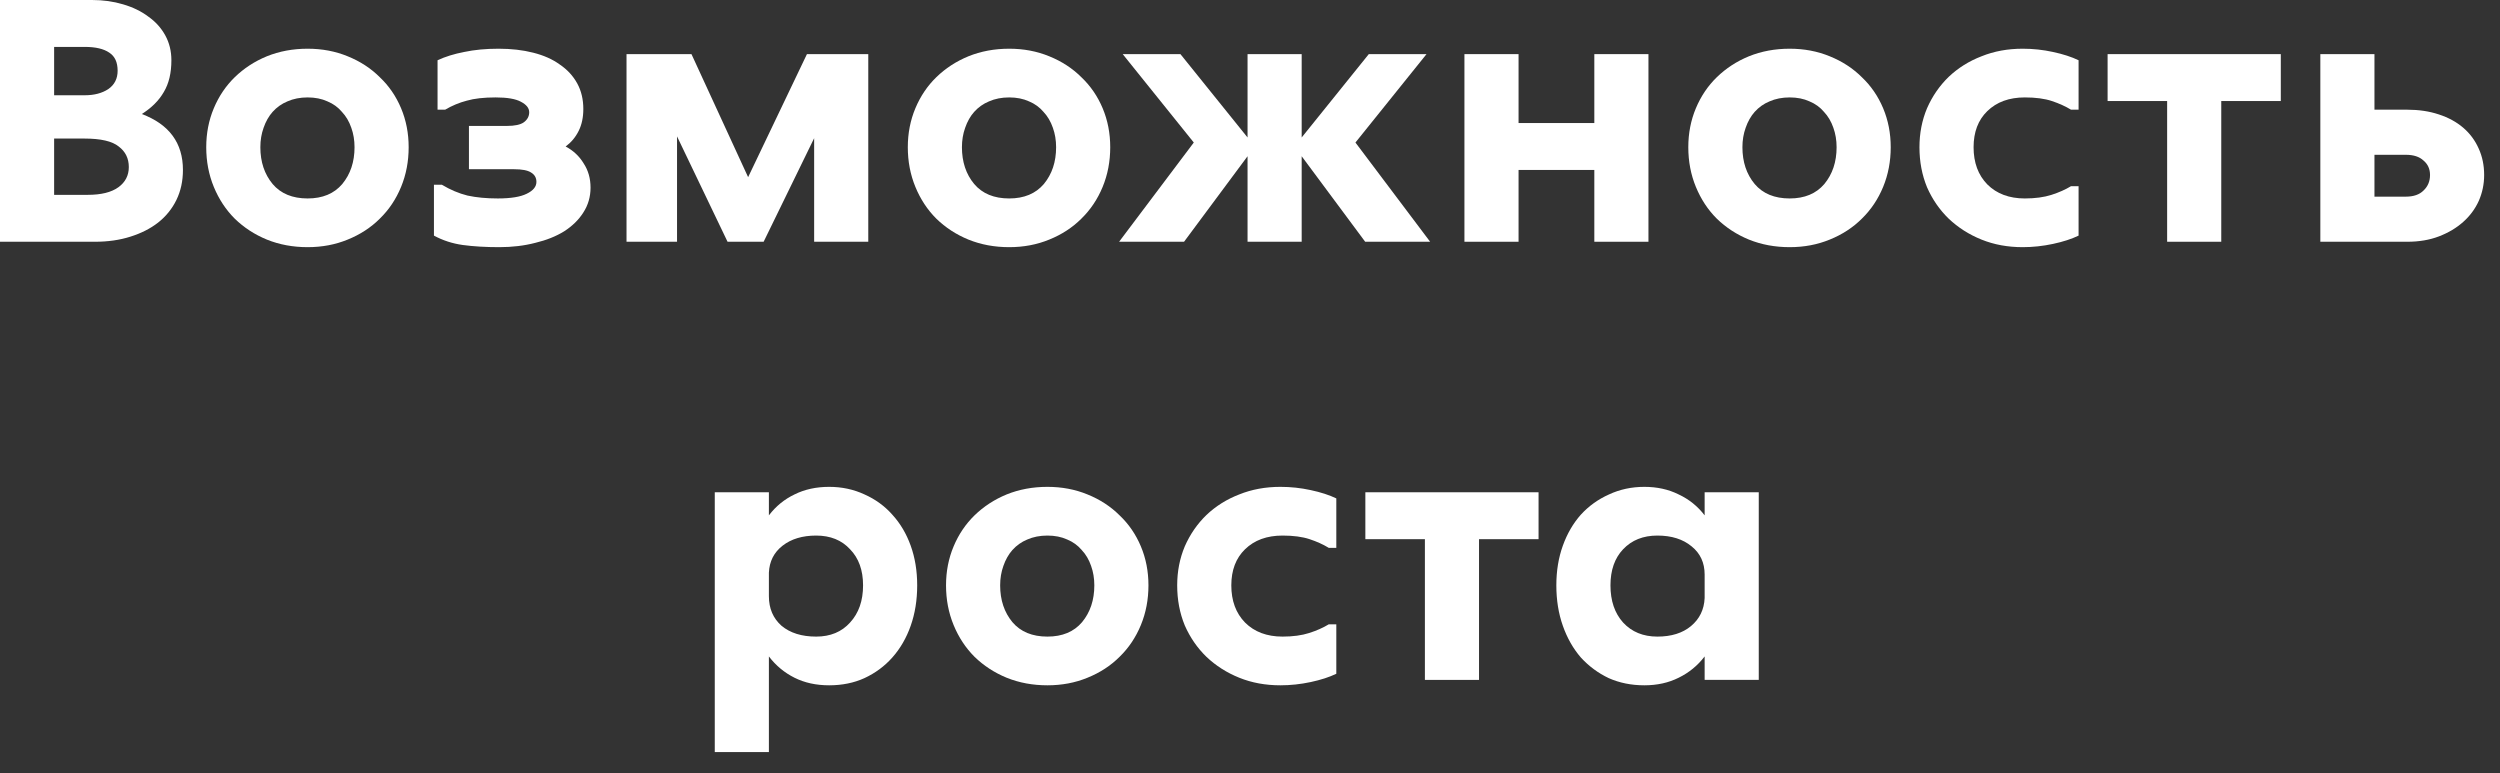
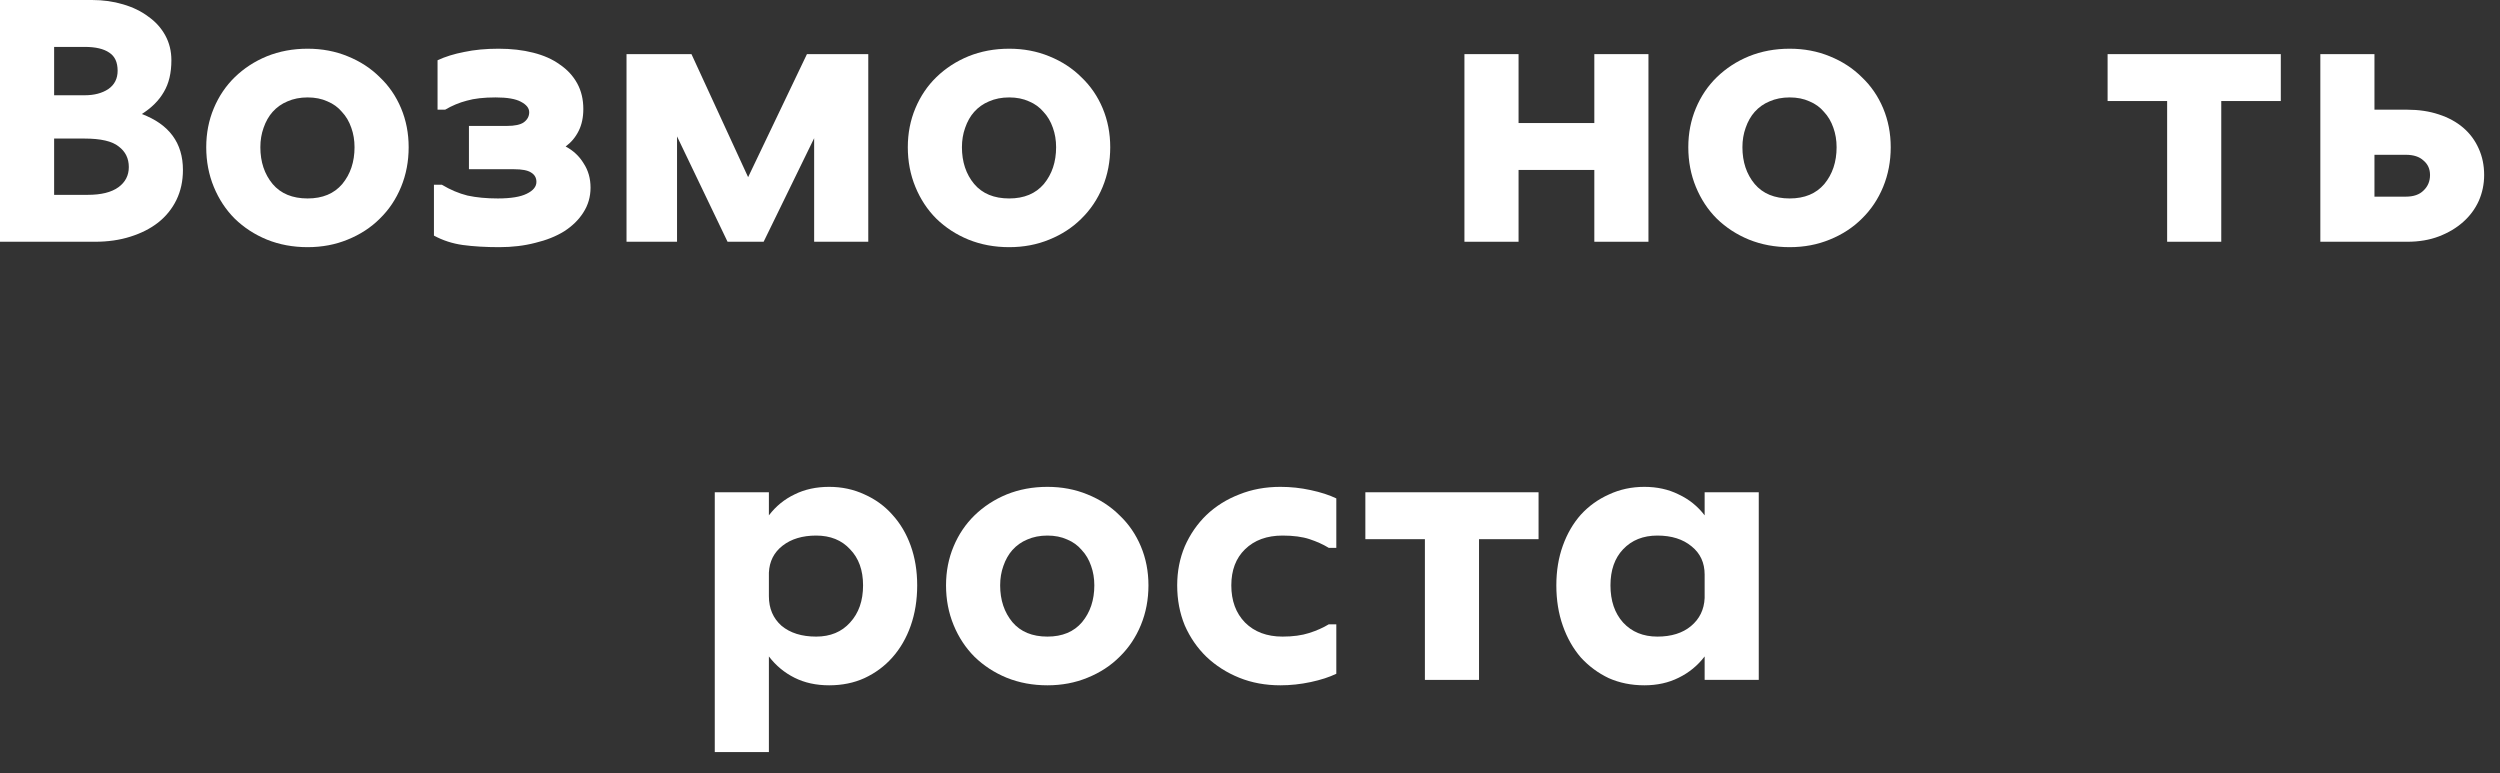
<svg xmlns="http://www.w3.org/2000/svg" width="97" height="30" viewBox="0 0 97 30" fill="none">
  <rect x="0" y="0" width="97" height="30" fill="#333333" stroke="none" />
  <path d="M68.24 26.38H66.14V25.47C65.869 25.825 65.533 26.1 65.132 26.296C64.74 26.492 64.296 26.59 63.802 26.59C63.298 26.59 62.836 26.497 62.416 26.31C62.005 26.114 61.646 25.848 61.338 25.512C61.039 25.167 60.806 24.756 60.638 24.28C60.47 23.804 60.386 23.281 60.386 22.712C60.386 22.152 60.47 21.639 60.638 21.172C60.806 20.705 61.039 20.304 61.338 19.968C61.646 19.632 62.01 19.371 62.43 19.184C62.85 18.988 63.307 18.89 63.802 18.89C64.296 18.89 64.74 18.988 65.132 19.184C65.533 19.371 65.869 19.641 66.14 19.996V19.1H68.24V26.38ZM64.306 24.7C64.847 24.7 65.281 24.565 65.608 24.294C65.944 24.014 66.121 23.65 66.14 23.202V22.292C66.14 21.835 65.972 21.471 65.636 21.2C65.3 20.92 64.856 20.78 64.306 20.78C63.755 20.78 63.312 20.957 62.976 21.312C62.649 21.657 62.486 22.124 62.486 22.712C62.486 23.309 62.649 23.79 62.976 24.154C63.312 24.518 63.755 24.7 64.306 24.7Z" fill="white" />
  <path d="M52.976 19.1H59.696V20.92H57.386V26.38H55.286V20.92H52.976V19.1Z" fill="white" />
  <path d="M51.849 26.142C51.578 26.273 51.247 26.38 50.855 26.464C50.463 26.548 50.071 26.59 49.679 26.59C49.1 26.59 48.568 26.492 48.083 26.296C47.597 26.1 47.173 25.829 46.809 25.484C46.454 25.139 46.174 24.733 45.969 24.266C45.773 23.79 45.675 23.272 45.675 22.712C45.675 22.171 45.773 21.667 45.969 21.2C46.174 20.733 46.454 20.327 46.809 19.982C47.173 19.637 47.597 19.371 48.083 19.184C48.568 18.988 49.1 18.89 49.679 18.89C50.08 18.89 50.472 18.932 50.855 19.016C51.247 19.1 51.578 19.207 51.849 19.338V21.256H51.555C51.34 21.125 51.093 21.013 50.813 20.92C50.533 20.827 50.183 20.78 49.763 20.78C49.156 20.78 48.671 20.957 48.307 21.312C47.952 21.657 47.775 22.124 47.775 22.712C47.775 23.309 47.952 23.79 48.307 24.154C48.671 24.518 49.156 24.7 49.763 24.7C50.164 24.7 50.51 24.653 50.799 24.56C51.088 24.467 51.34 24.355 51.555 24.224H51.849V26.142Z" fill="white" />
  <path d="M40.64 26.59C40.071 26.59 39.543 26.492 39.058 26.296C38.582 26.1 38.167 25.829 37.812 25.484C37.467 25.139 37.196 24.728 37 24.252C36.804 23.776 36.706 23.263 36.706 22.712C36.706 22.171 36.804 21.667 37 21.2C37.196 20.733 37.467 20.332 37.812 19.996C38.167 19.651 38.582 19.38 39.058 19.184C39.543 18.988 40.071 18.89 40.64 18.89C41.2 18.89 41.718 18.988 42.194 19.184C42.679 19.38 43.095 19.651 43.44 19.996C43.795 20.332 44.07 20.733 44.266 21.2C44.462 21.667 44.56 22.171 44.56 22.712C44.56 23.263 44.462 23.776 44.266 24.252C44.07 24.728 43.795 25.139 43.44 25.484C43.095 25.829 42.679 26.1 42.194 26.296C41.718 26.492 41.2 26.59 40.64 26.59ZM40.64 24.7C41.219 24.7 41.667 24.513 41.984 24.14C42.301 23.757 42.46 23.281 42.46 22.712C42.46 22.441 42.418 22.189 42.334 21.956C42.25 21.713 42.129 21.508 41.97 21.34C41.821 21.163 41.634 21.027 41.41 20.934C41.186 20.831 40.929 20.78 40.64 20.78C40.351 20.78 40.089 20.831 39.856 20.934C39.632 21.027 39.441 21.163 39.282 21.34C39.133 21.508 39.016 21.713 38.932 21.956C38.848 22.189 38.806 22.441 38.806 22.712C38.806 23.281 38.965 23.757 39.282 24.14C39.599 24.513 40.052 24.7 40.64 24.7Z" fill="white" />
  <path d="M29.833 19.1V19.996C30.104 19.641 30.435 19.371 30.827 19.184C31.219 18.988 31.667 18.89 32.171 18.89C32.666 18.89 33.123 18.988 33.543 19.184C33.963 19.371 34.323 19.632 34.621 19.968C34.929 20.304 35.167 20.705 35.335 21.172C35.503 21.639 35.587 22.152 35.587 22.712C35.587 23.281 35.503 23.804 35.335 24.28C35.167 24.756 34.929 25.167 34.621 25.512C34.323 25.848 33.963 26.114 33.543 26.31C33.133 26.497 32.675 26.59 32.171 26.59C31.667 26.59 31.219 26.492 30.827 26.296C30.435 26.1 30.104 25.825 29.833 25.47V29.18H27.733V19.1H29.833ZM31.667 24.7C32.218 24.7 32.657 24.518 32.983 24.154C33.319 23.79 33.487 23.309 33.487 22.712C33.487 22.124 33.319 21.657 32.983 21.312C32.657 20.957 32.218 20.78 31.667 20.78C31.135 20.78 30.701 20.911 30.365 21.172C30.029 21.433 29.852 21.783 29.833 22.222V23.132C29.833 23.608 29.997 23.991 30.323 24.28C30.659 24.56 31.107 24.7 31.667 24.7Z" fill="white" />
  <path d="M90.029 9.38V2.1H92.129V4.256H93.403C93.851 4.256 94.257 4.317 94.621 4.438C94.995 4.559 95.312 4.732 95.573 4.956C95.835 5.18 96.035 5.451 96.175 5.768C96.315 6.076 96.385 6.417 96.385 6.79C96.385 7.145 96.315 7.481 96.175 7.798C96.035 8.106 95.835 8.377 95.573 8.61C95.312 8.843 94.999 9.03 94.635 9.17C94.271 9.31 93.861 9.38 93.403 9.38H90.029ZM92.129 6.006V7.63H93.347C93.646 7.63 93.875 7.551 94.033 7.392C94.201 7.233 94.285 7.033 94.285 6.79C94.285 6.557 94.201 6.37 94.033 6.23C93.875 6.081 93.646 6.006 93.347 6.006H92.129Z" fill="white" />
  <path d="M81.775 2.1H88.495V3.92H86.185V9.38H84.085V3.92H81.775V2.1Z" fill="white" />
-   <path d="M80.649 9.142C80.378 9.273 80.047 9.38 79.655 9.464C79.263 9.548 78.871 9.59 78.479 9.59C77.9 9.59 77.368 9.492 76.883 9.296C76.397 9.1 75.973 8.829 75.609 8.484C75.254 8.139 74.974 7.733 74.769 7.266C74.573 6.79 74.475 6.272 74.475 5.712C74.475 5.171 74.573 4.667 74.769 4.2C74.974 3.733 75.254 3.327 75.609 2.982C75.973 2.637 76.397 2.371 76.883 2.184C77.368 1.988 77.9 1.89 78.479 1.89C78.88 1.89 79.272 1.932 79.655 2.016C80.047 2.1 80.378 2.207 80.649 2.338V4.256H80.355C80.14 4.125 79.893 4.013 79.613 3.92C79.333 3.827 78.983 3.78 78.563 3.78C77.956 3.78 77.471 3.957 77.107 4.312C76.752 4.657 76.575 5.124 76.575 5.712C76.575 6.309 76.752 6.79 77.107 7.154C77.471 7.518 77.956 7.7 78.563 7.7C78.964 7.7 79.309 7.653 79.599 7.56C79.888 7.467 80.14 7.355 80.355 7.224H80.649V9.142Z" fill="white" />
  <path d="M69.44 9.59C68.871 9.59 68.343 9.492 67.858 9.296C67.382 9.1 66.966 8.829 66.612 8.484C66.266 8.139 65.996 7.728 65.8 7.252C65.604 6.776 65.506 6.263 65.506 5.712C65.506 5.171 65.604 4.667 65.8 4.2C65.996 3.733 66.266 3.332 66.612 2.996C66.966 2.651 67.382 2.38 67.858 2.184C68.343 1.988 68.871 1.89 69.44 1.89C70 1.89 70.518 1.988 70.994 2.184C71.479 2.38 71.894 2.651 72.24 2.996C72.594 3.332 72.87 3.733 73.066 4.2C73.262 4.667 73.36 5.171 73.36 5.712C73.36 6.263 73.262 6.776 73.066 7.252C72.87 7.728 72.594 8.139 72.24 8.484C71.894 8.829 71.479 9.1 70.994 9.296C70.518 9.492 70 9.59 69.44 9.59ZM69.44 7.7C70.019 7.7 70.466 7.513 70.784 7.14C71.101 6.757 71.26 6.281 71.26 5.712C71.26 5.441 71.218 5.189 71.134 4.956C71.05 4.713 70.928 4.508 70.77 4.34C70.621 4.163 70.434 4.027 70.21 3.934C69.986 3.831 69.729 3.78 69.44 3.78C69.15 3.78 68.889 3.831 68.656 3.934C68.432 4.027 68.24 4.163 68.082 4.34C67.933 4.508 67.816 4.713 67.732 4.956C67.648 5.189 67.606 5.441 67.606 5.712C67.606 6.281 67.764 6.757 68.082 7.14C68.399 7.513 68.852 7.7 69.44 7.7Z" fill="white" />
  <path d="M58.92 2.1V4.774H61.86V2.1H63.96V9.38H61.86V6.594H58.92V9.38H56.82V2.1H58.92Z" fill="white" />
-   <path d="M50.505 2.1V5.334L53.109 2.1H55.349L52.591 5.53L55.489 9.38H52.969L50.505 6.062V9.38H48.405V6.062L45.941 9.38H43.421L46.319 5.53L43.561 2.1H45.801L48.405 5.334V2.1H50.505Z" fill="white" />
  <path d="M39.157 9.59C38.587 9.59 38.06 9.492 37.575 9.296C37.099 9.1 36.683 8.829 36.329 8.484C35.983 8.139 35.713 7.728 35.517 7.252C35.321 6.776 35.223 6.263 35.223 5.712C35.223 5.171 35.321 4.667 35.517 4.2C35.713 3.733 35.983 3.332 36.329 2.996C36.683 2.651 37.099 2.38 37.575 2.184C38.06 1.988 38.587 1.89 39.157 1.89C39.717 1.89 40.235 1.988 40.711 2.184C41.196 2.38 41.611 2.651 41.957 2.996C42.311 3.332 42.587 3.733 42.783 4.2C42.979 4.667 43.077 5.171 43.077 5.712C43.077 6.263 42.979 6.776 42.783 7.252C42.587 7.728 42.311 8.139 41.957 8.484C41.611 8.829 41.196 9.1 40.711 9.296C40.235 9.492 39.717 9.59 39.157 9.59ZM39.157 7.7C39.735 7.7 40.183 7.513 40.501 7.14C40.818 6.757 40.977 6.281 40.977 5.712C40.977 5.441 40.935 5.189 40.851 4.956C40.767 4.713 40.645 4.508 40.487 4.34C40.337 4.163 40.151 4.027 39.927 3.934C39.703 3.831 39.446 3.78 39.157 3.78C38.867 3.78 38.606 3.831 38.373 3.934C38.149 4.027 37.957 4.163 37.799 4.34C37.649 4.508 37.533 4.713 37.449 4.956C37.365 5.189 37.323 5.441 37.323 5.712C37.323 6.281 37.481 6.757 37.799 7.14C38.116 7.513 38.569 7.7 39.157 7.7Z" fill="white" />
  <path d="M26.829 2.1L29.027 6.874L31.309 2.1H33.689V9.38H31.589V5.362L29.629 9.38H28.229L26.269 5.292V9.38H24.309V2.1H26.829Z" fill="white" />
  <path d="M19.231 3.78C18.774 3.78 18.401 3.822 18.111 3.906C17.822 3.981 17.542 4.097 17.271 4.256H16.977V2.338C17.276 2.198 17.621 2.091 18.013 2.016C18.405 1.932 18.849 1.89 19.343 1.89C19.838 1.89 20.286 1.941 20.687 2.044C21.098 2.147 21.443 2.301 21.723 2.506C22.012 2.702 22.236 2.945 22.395 3.234C22.554 3.523 22.633 3.855 22.633 4.228C22.633 4.555 22.573 4.839 22.451 5.082C22.33 5.325 22.162 5.525 21.947 5.684C22.246 5.843 22.479 6.062 22.647 6.342C22.825 6.613 22.913 6.925 22.913 7.28C22.913 7.635 22.82 7.957 22.633 8.246C22.456 8.526 22.209 8.769 21.891 8.974C21.574 9.17 21.201 9.319 20.771 9.422C20.342 9.534 19.875 9.59 19.371 9.59C18.839 9.59 18.368 9.562 17.957 9.506C17.556 9.45 17.183 9.329 16.837 9.142V7.168H17.145C17.472 7.364 17.803 7.504 18.139 7.588C18.485 7.663 18.877 7.7 19.315 7.7C19.819 7.7 20.192 7.639 20.435 7.518C20.687 7.397 20.813 7.243 20.813 7.056C20.813 6.897 20.743 6.776 20.603 6.692C20.473 6.608 20.253 6.566 19.945 6.566H18.195V4.886H19.665C19.973 4.886 20.192 4.839 20.323 4.746C20.463 4.643 20.533 4.513 20.533 4.354C20.533 4.195 20.426 4.06 20.211 3.948C20.006 3.836 19.679 3.78 19.231 3.78Z" fill="white" />
  <path d="M11.936 9.59C11.367 9.59 10.839 9.492 10.354 9.296C9.878 9.1 9.463 8.829 9.108 8.484C8.763 8.139 8.492 7.728 8.296 7.252C8.1 6.776 8.002 6.263 8.002 5.712C8.002 5.171 8.1 4.667 8.296 4.2C8.492 3.733 8.763 3.332 9.108 2.996C9.463 2.651 9.878 2.38 10.354 2.184C10.839 1.988 11.367 1.89 11.936 1.89C12.496 1.89 13.014 1.988 13.49 2.184C13.975 2.38 14.391 2.651 14.736 2.996C15.091 3.332 15.366 3.733 15.562 4.2C15.758 4.667 15.856 5.171 15.856 5.712C15.856 6.263 15.758 6.776 15.562 7.252C15.366 7.728 15.091 8.139 14.736 8.484C14.391 8.829 13.975 9.1 13.49 9.296C13.014 9.492 12.496 9.59 11.936 9.59ZM11.936 7.7C12.515 7.7 12.963 7.513 13.28 7.14C13.597 6.757 13.756 6.281 13.756 5.712C13.756 5.441 13.714 5.189 13.63 4.956C13.546 4.713 13.425 4.508 13.266 4.34C13.117 4.163 12.93 4.027 12.706 3.934C12.482 3.831 12.225 3.78 11.936 3.78C11.647 3.78 11.385 3.831 11.152 3.934C10.928 4.027 10.737 4.163 10.578 4.34C10.429 4.508 10.312 4.713 10.228 4.956C10.144 5.189 10.102 5.441 10.102 5.712C10.102 6.281 10.261 6.757 10.578 7.14C10.895 7.513 11.348 7.7 11.936 7.7Z" fill="white" />
  <path d="M3.57 0C3.999 0 4.401 0.056 4.774 0.168C5.157 0.28 5.483 0.439 5.754 0.644C6.034 0.84 6.253 1.083 6.412 1.372C6.571 1.661 6.65 1.983 6.65 2.338C6.65 2.833 6.552 3.243 6.356 3.57C6.169 3.897 5.885 4.181 5.502 4.424C6.566 4.825 7.098 5.549 7.098 6.594C7.098 7.023 7.014 7.411 6.846 7.756C6.678 8.101 6.44 8.395 6.132 8.638C5.833 8.871 5.474 9.053 5.054 9.184C4.643 9.315 4.186 9.38 3.682 9.38H0V0H3.57ZM2.1 5.376V7.56H3.402C3.925 7.56 4.321 7.462 4.592 7.266C4.863 7.07 4.998 6.809 4.998 6.482C4.998 6.146 4.867 5.88 4.606 5.684C4.354 5.479 3.911 5.376 3.276 5.376H2.1ZM2.1 1.82V3.696H3.29C3.654 3.696 3.957 3.617 4.2 3.458C4.443 3.29 4.564 3.052 4.564 2.744C4.564 2.417 4.457 2.184 4.242 2.044C4.027 1.895 3.71 1.82 3.29 1.82H2.1Z" fill="white" />
</svg>